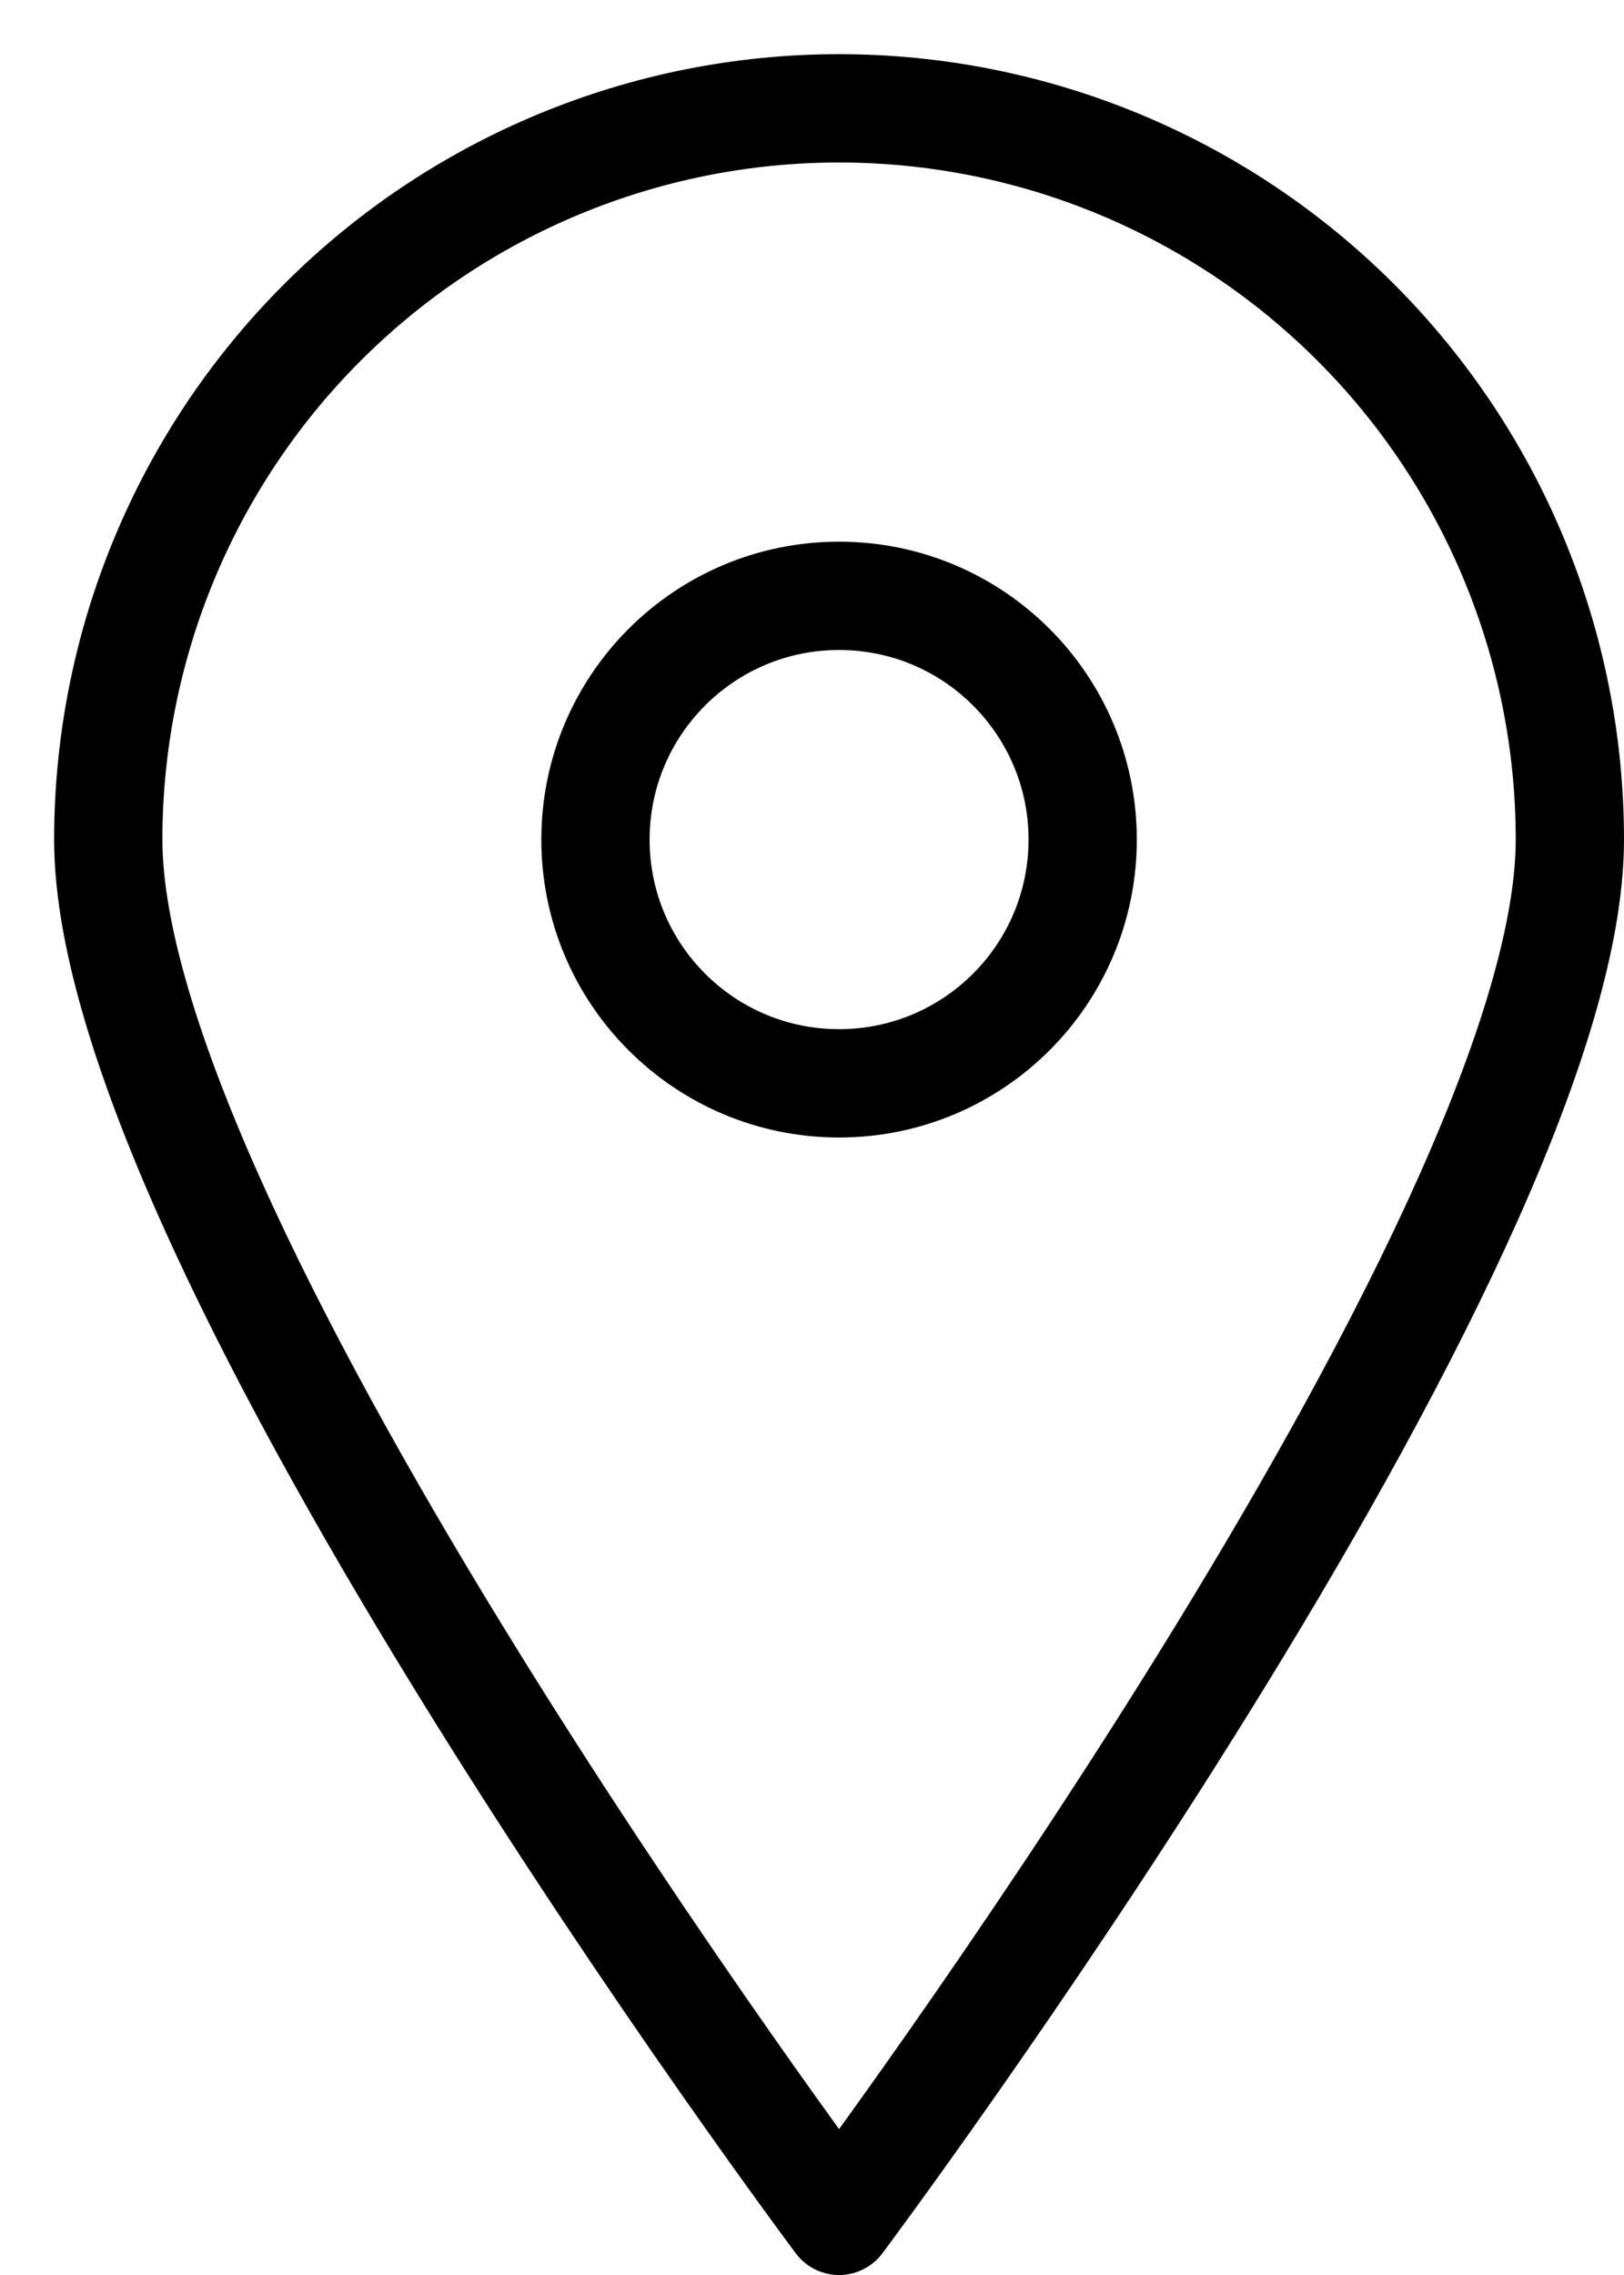
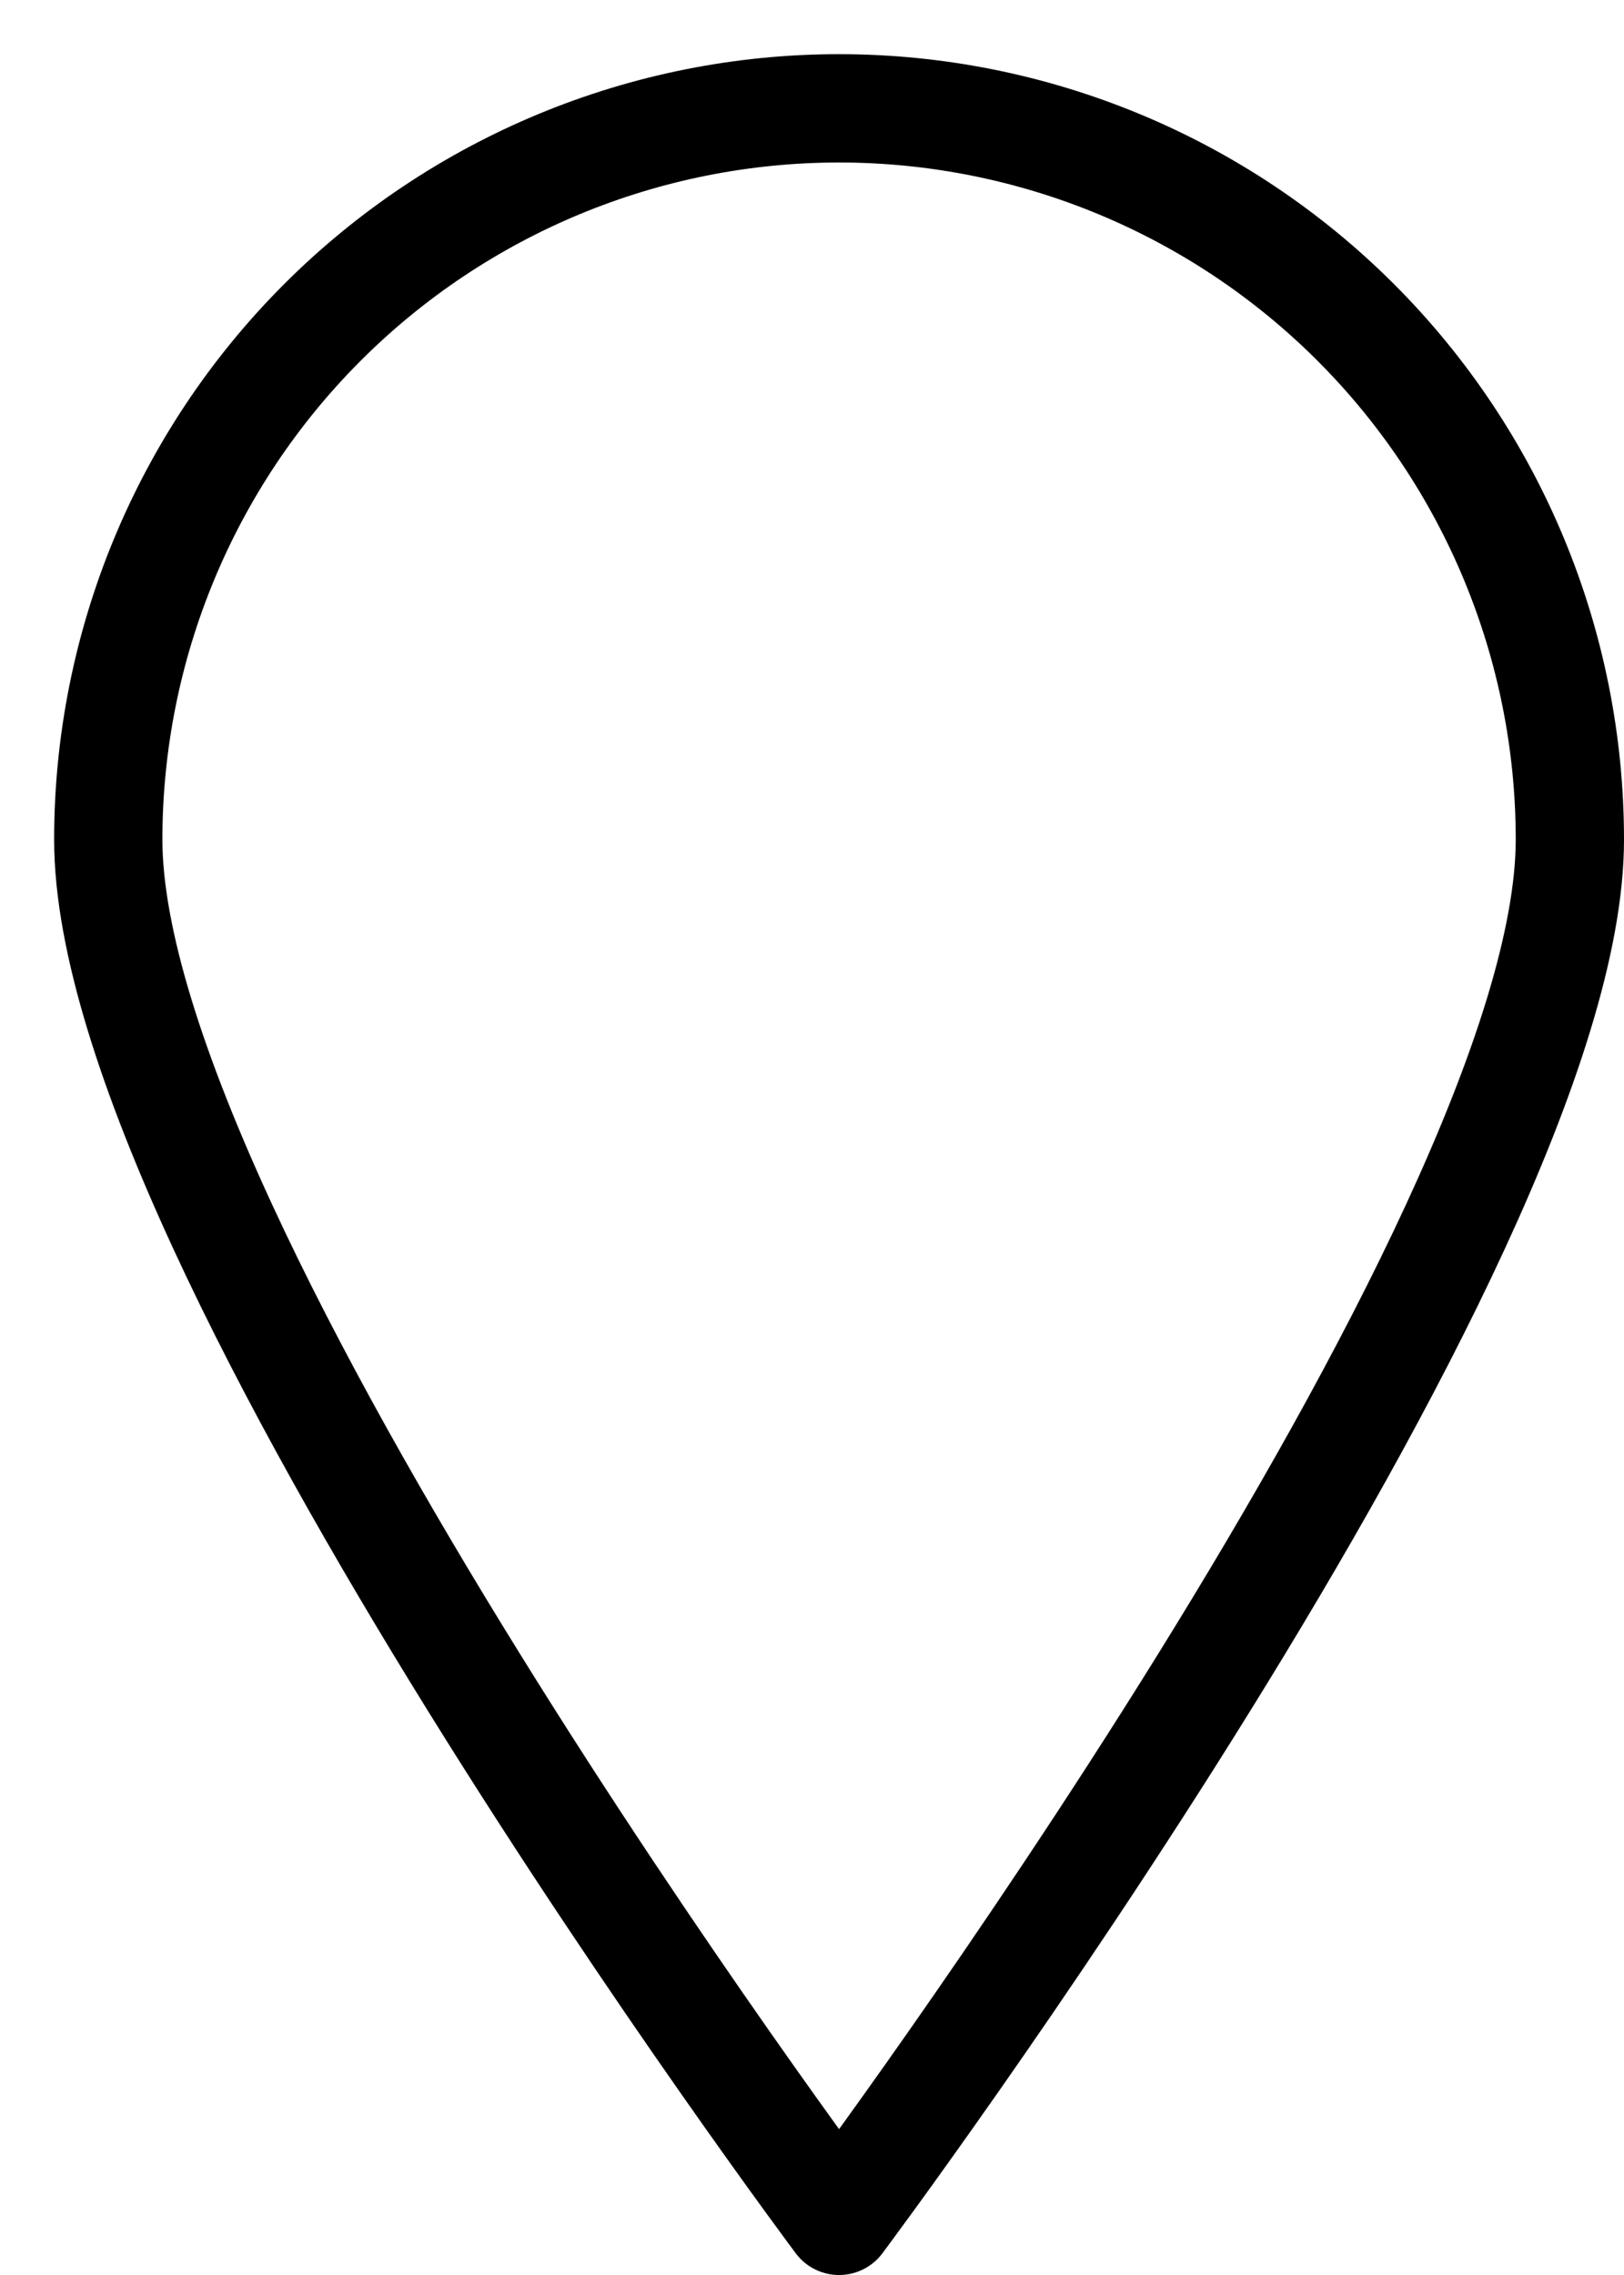
<svg xmlns="http://www.w3.org/2000/svg" width="15" height="21" viewBox="0 0 15 21" fill="none">
  <path d="M14.5 7.75C14.5 11.485 7.75 20.5 7.75 20.5C7.75 20.5 1 11.485 1 7.75C1 5.96 1.711 4.243 2.977 2.977C4.243 1.711 5.96 1 7.75 1C9.54 1 11.257 1.711 12.523 2.977C13.789 4.243 14.5 5.96 14.5 7.75Z" stroke="black" stroke-linecap="round" stroke-linejoin="round" />
-   <path d="M7.75 10C8.993 10 10 8.993 10 7.75C10 6.507 8.993 5.5 7.75 5.5C6.507 5.5 5.5 6.507 5.5 7.75C5.5 8.993 6.507 10 7.75 10Z" stroke="black" stroke-linecap="round" stroke-linejoin="round" />
</svg>